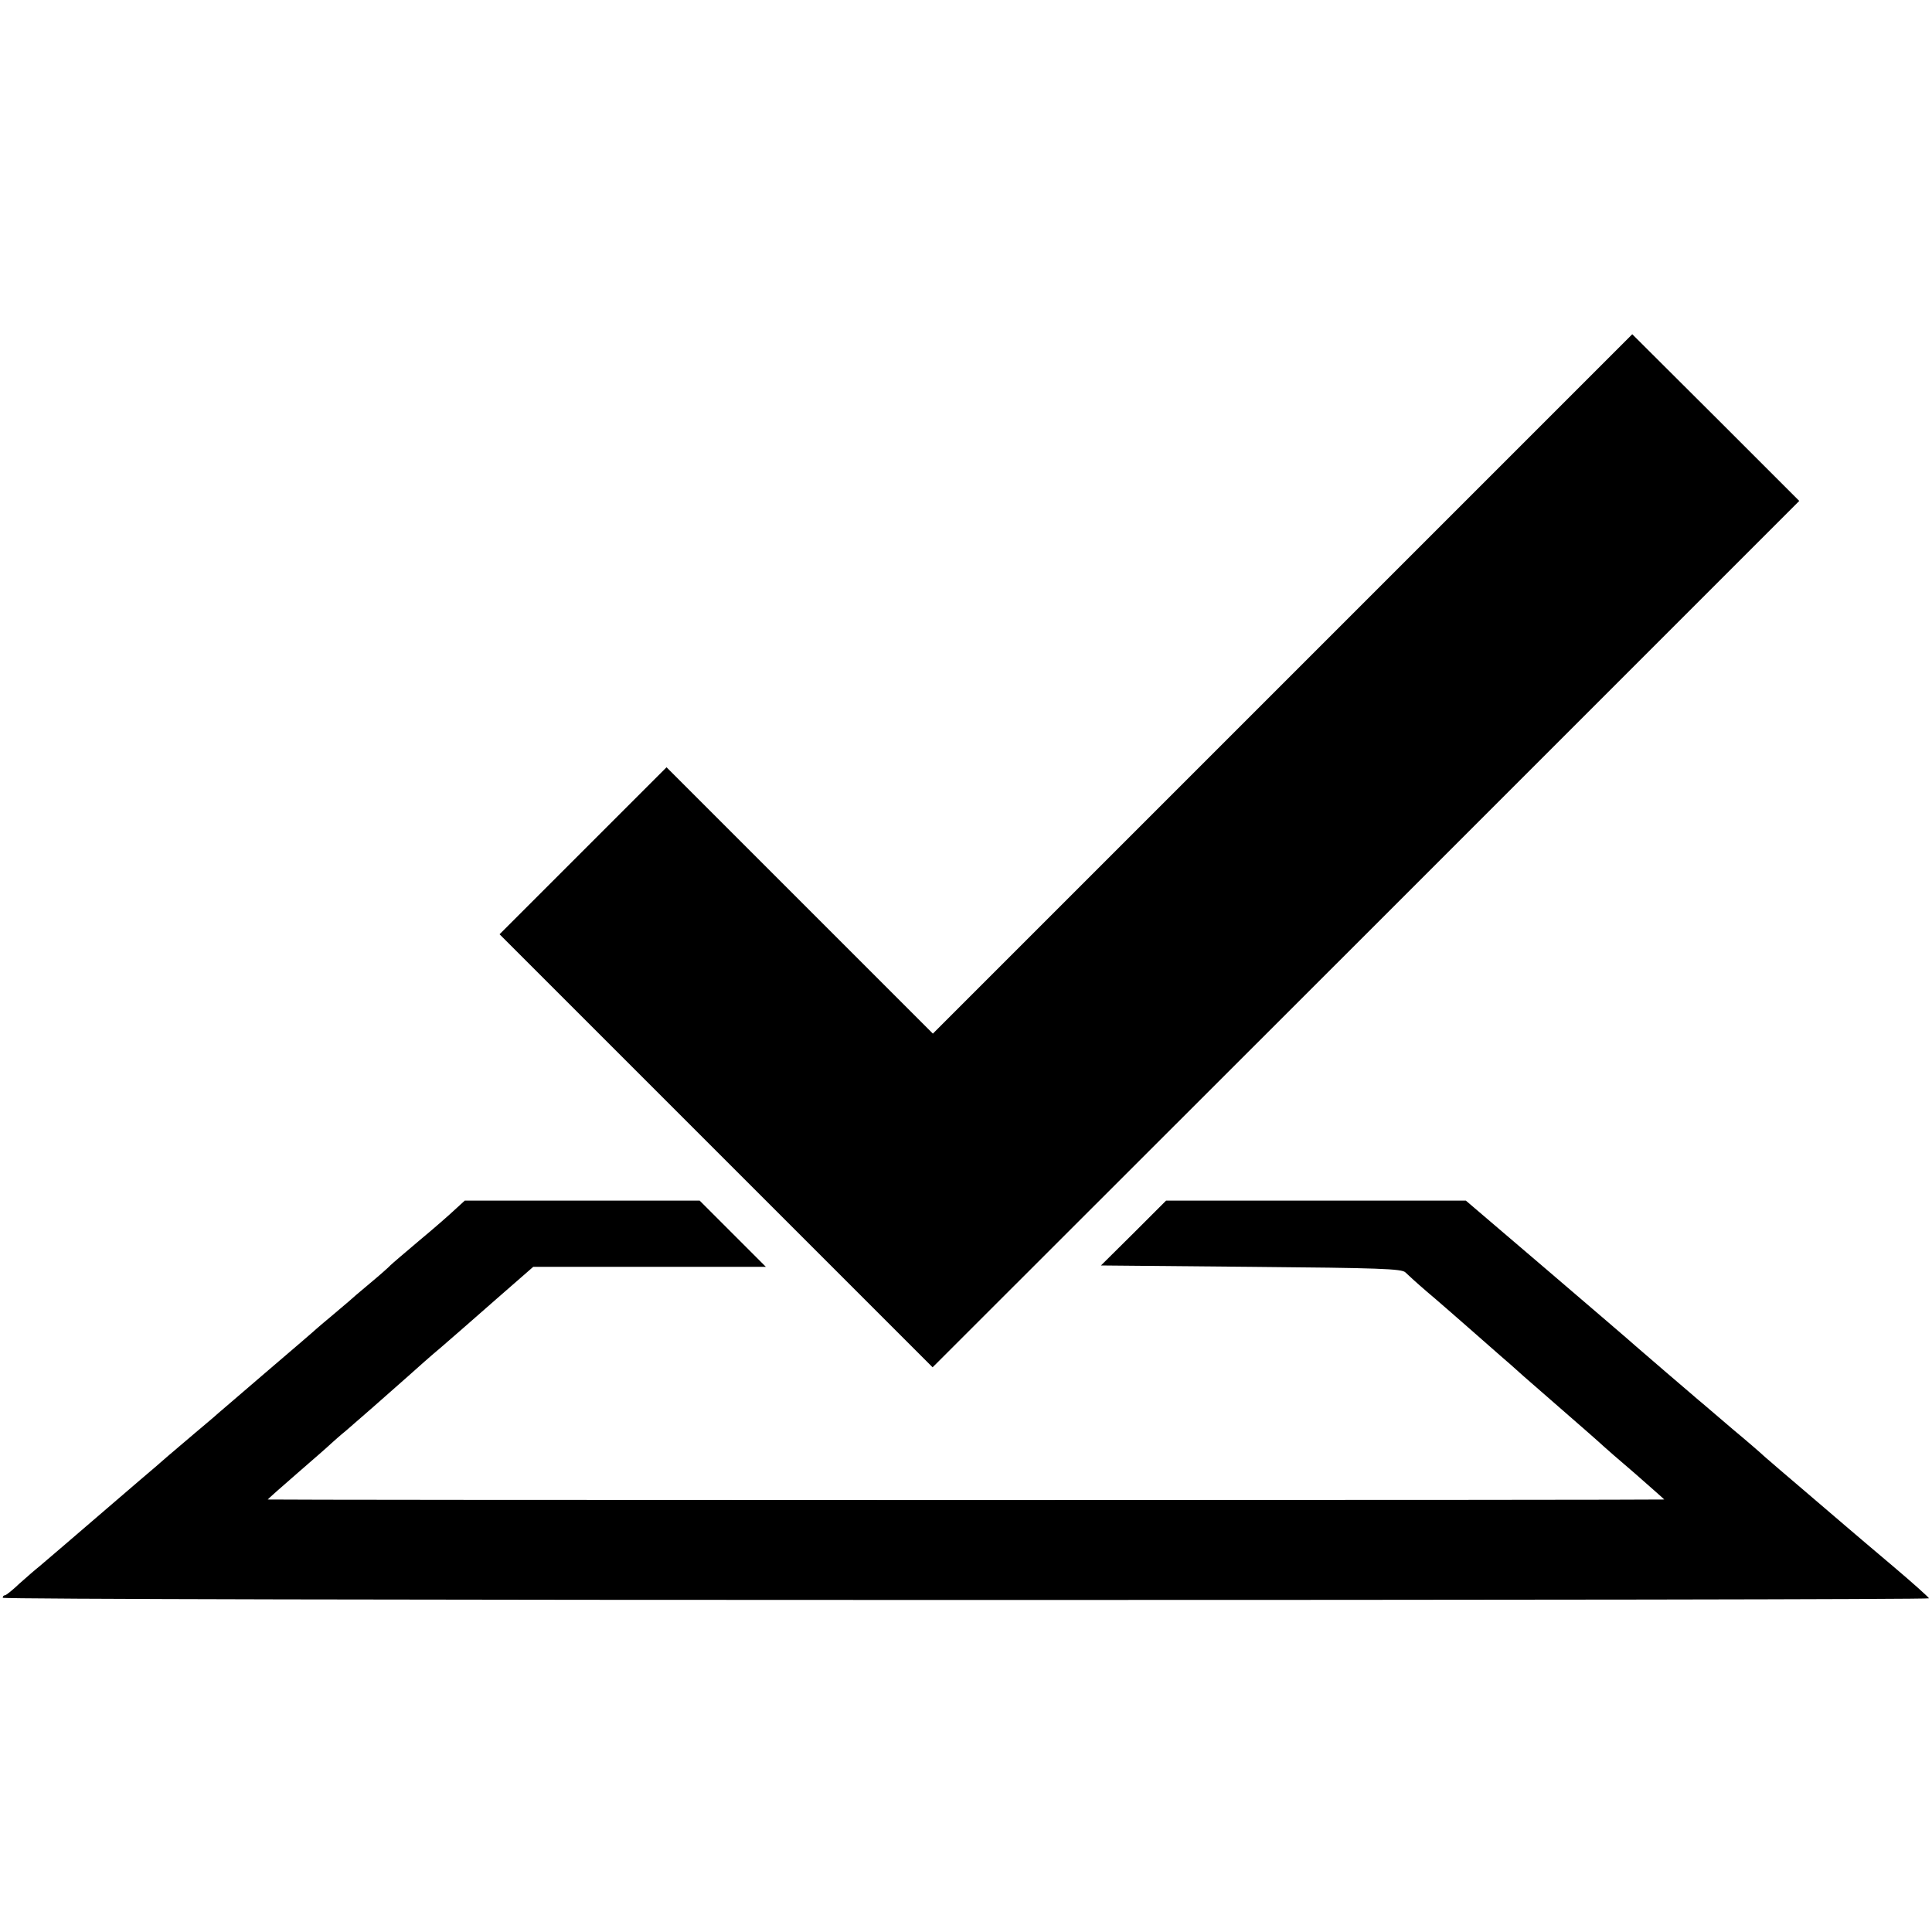
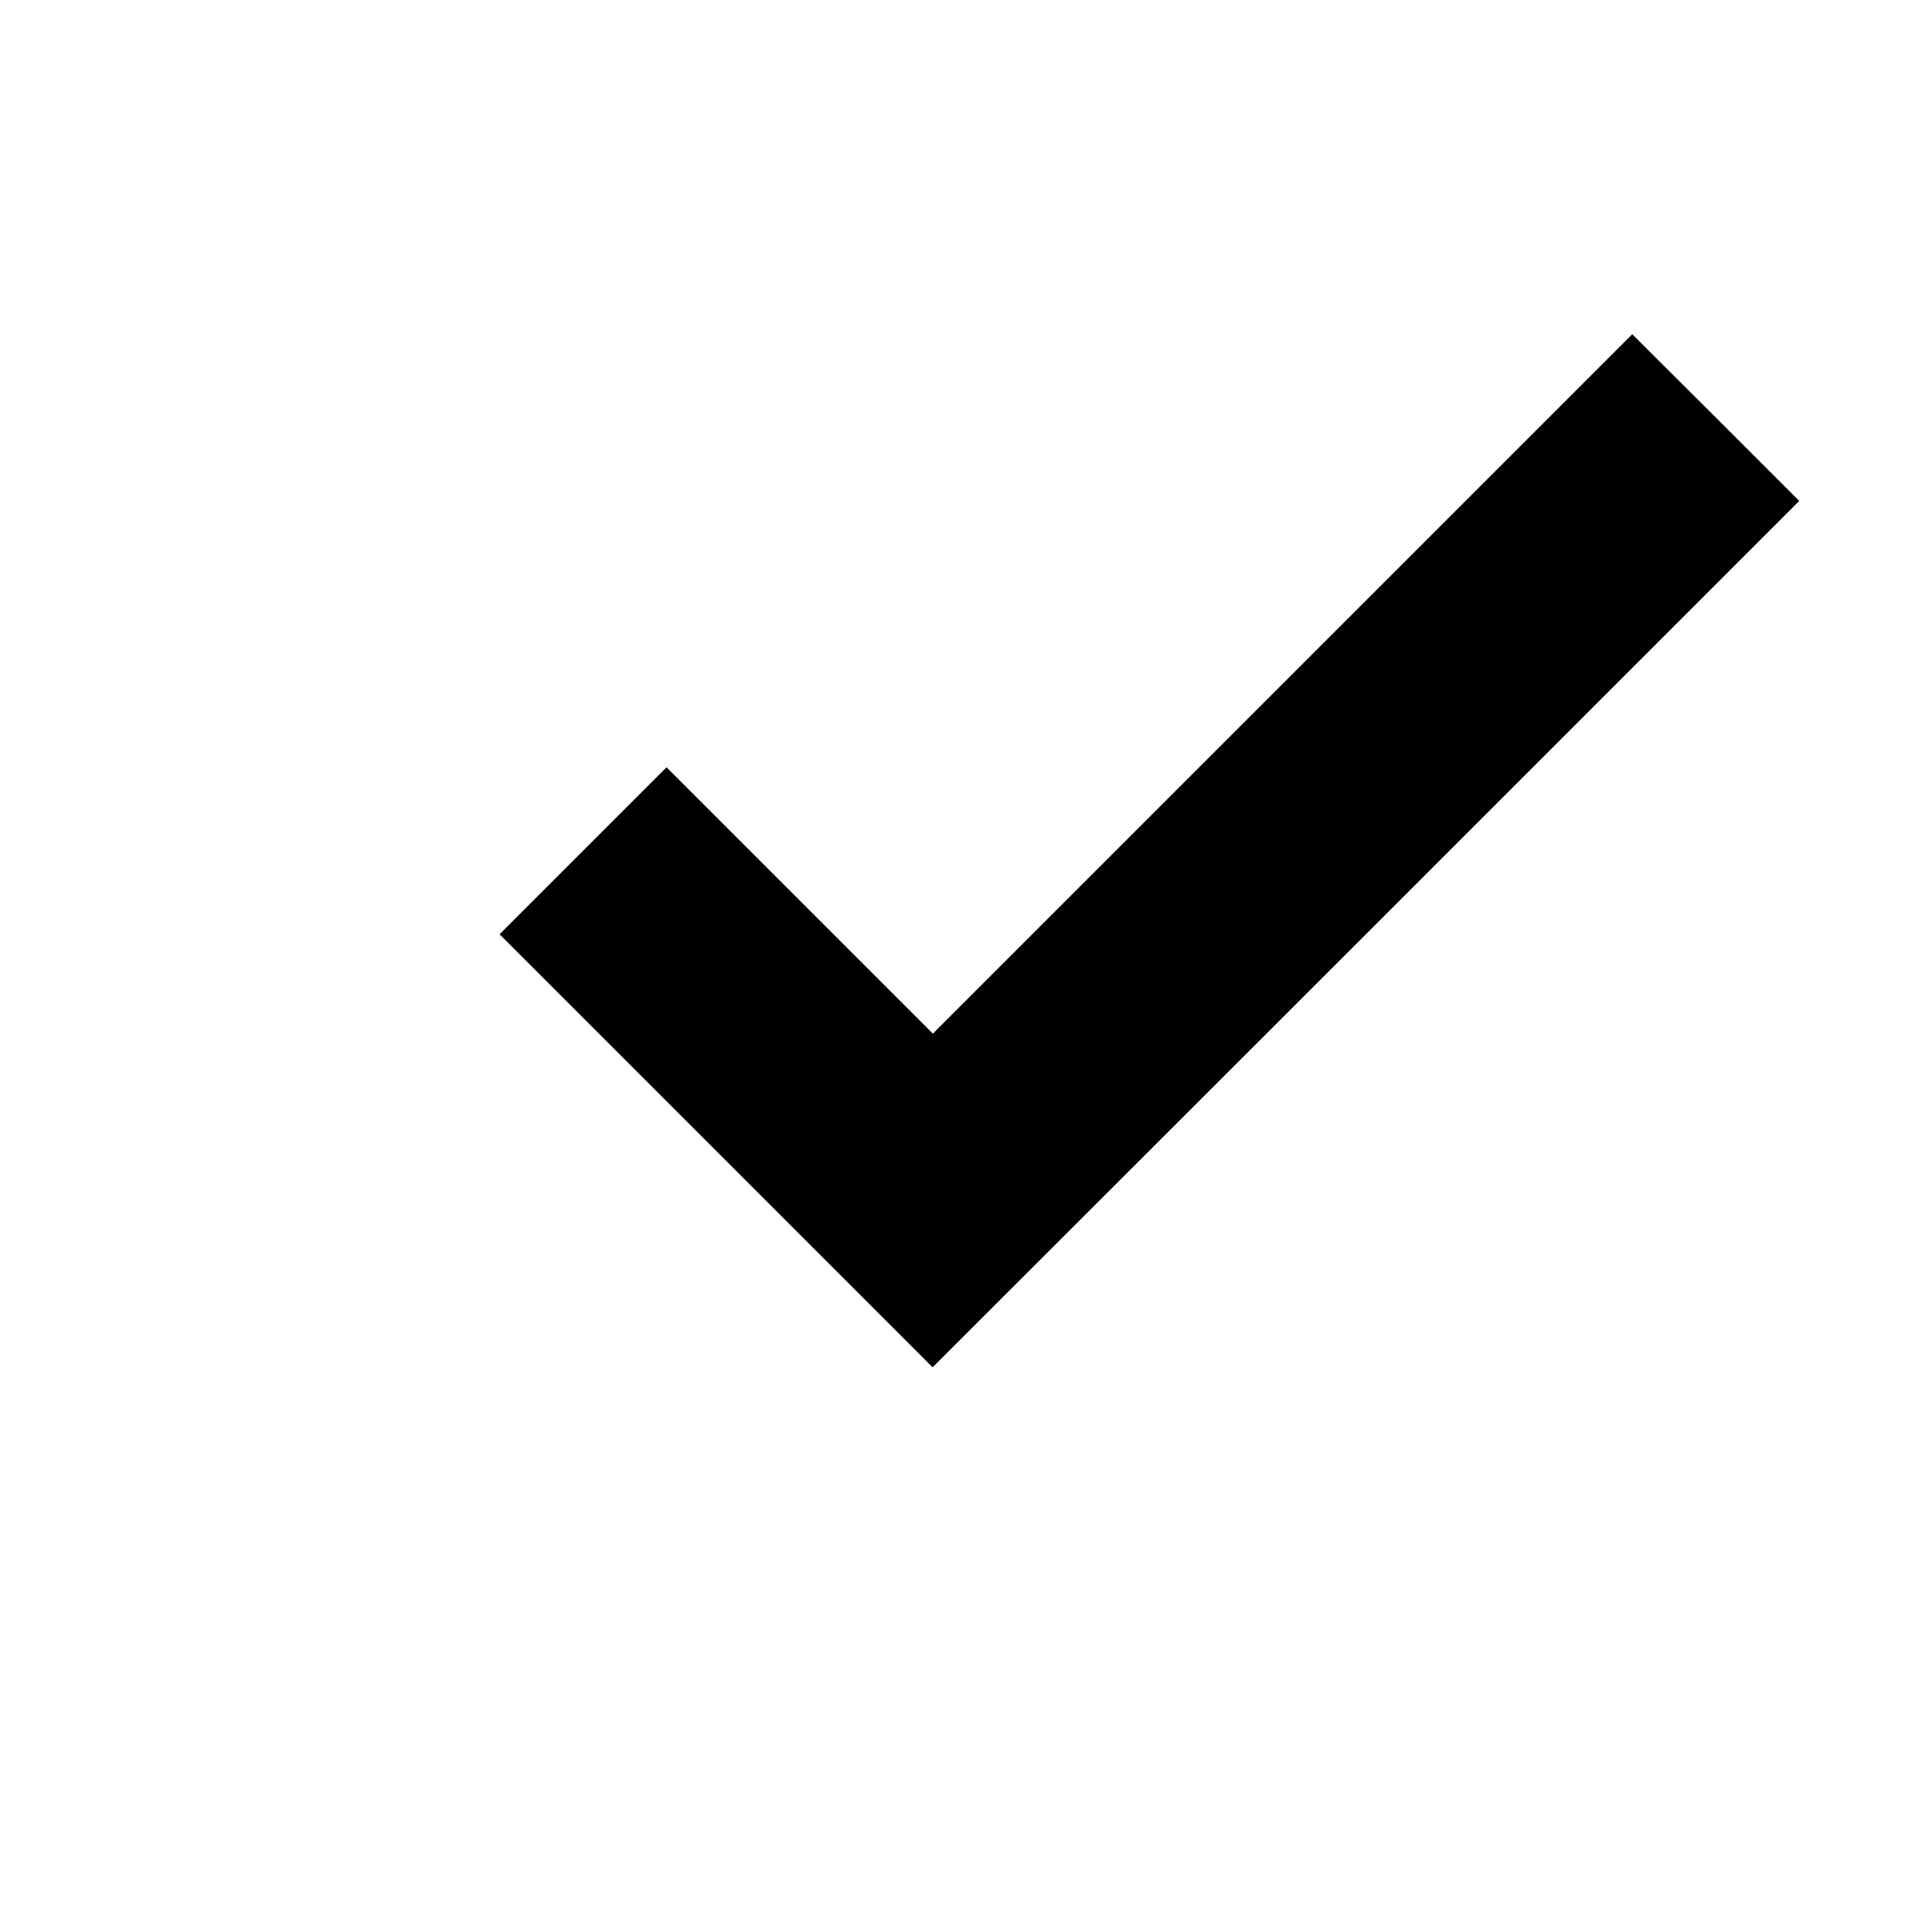
<svg xmlns="http://www.w3.org/2000/svg" version="1.0" width="700pt" height="700pt" viewBox="0 0 700 700" preserveAspectRatio="xMidYMid meet">
  <g transform="translate(0,700) scale(0.1,-0.1)" fill="#000000" stroke="none">
    <path d="M4647 4522 l-1267 -1267 -483 483 -482 482 -303 -303 -302 -302 785 -785 784 -784 1570 1569 1570 1570 -302 302 -303 302 -1267 -1267z" />
-     <path d="M1649 2618 c-19 -18 -77 -69 -129 -112 -52 -44 -99 -84 -105 -90 -5 -6 -39 -36 -75 -66 -36 -30 -70 -59 -76 -65 -6 -5 -33 -28 -59 -50 -27 -22 -53 -45 -59 -50 -6 -6 -90 -78 -186 -160 -96 -83 -180 -154 -186 -160 -6 -5 -35 -30 -65 -55 -29 -25 -74 -63 -100 -85 -25 -22 -70 -61 -100 -86 -54 -46 -173 -149 -284 -244 -32 -27 -69 -59 -82 -70 -14 -11 -46 -39 -72 -62 -25 -24 -49 -43 -53 -43 -5 0 -8 -4 -8 -9 0 -5 1530 -8 3490 -8 1919 0 3490 2 3489 6 0 3 -59 56 -130 116 -72 61 -149 126 -172 146 -23 20 -91 78 -152 130 -60 51 -123 105 -140 120 -16 15 -68 60 -115 99 -47 40 -96 82 -110 94 -14 11 -72 62 -130 111 -58 50 -110 95 -116 100 -6 6 -146 126 -312 268 l-301 257 -543 0 -543 0 -118 -118 -118 -117 544 -5 c465 -4 546 -7 559 -20 8 -8 43 -40 78 -70 36 -30 103 -89 150 -130 47 -41 99 -87 115 -101 17 -14 55 -48 85 -75 31 -27 87 -76 125 -109 83 -72 158 -138 165 -145 3 -3 53 -47 113 -98 59 -52 107 -94 107 -95 0 -1 -1138 -2 -2530 -2 -1392 0 -2530 1 -2530 2 0 1 48 44 107 95 59 51 115 100 123 108 9 8 32 29 52 45 41 35 148 129 228 200 31 28 84 75 120 105 35 30 124 108 198 173 l134 117 421 0 422 0 -120 120 -120 120 -425 0 -426 0 -35 -32z" />
  </g>
</svg>